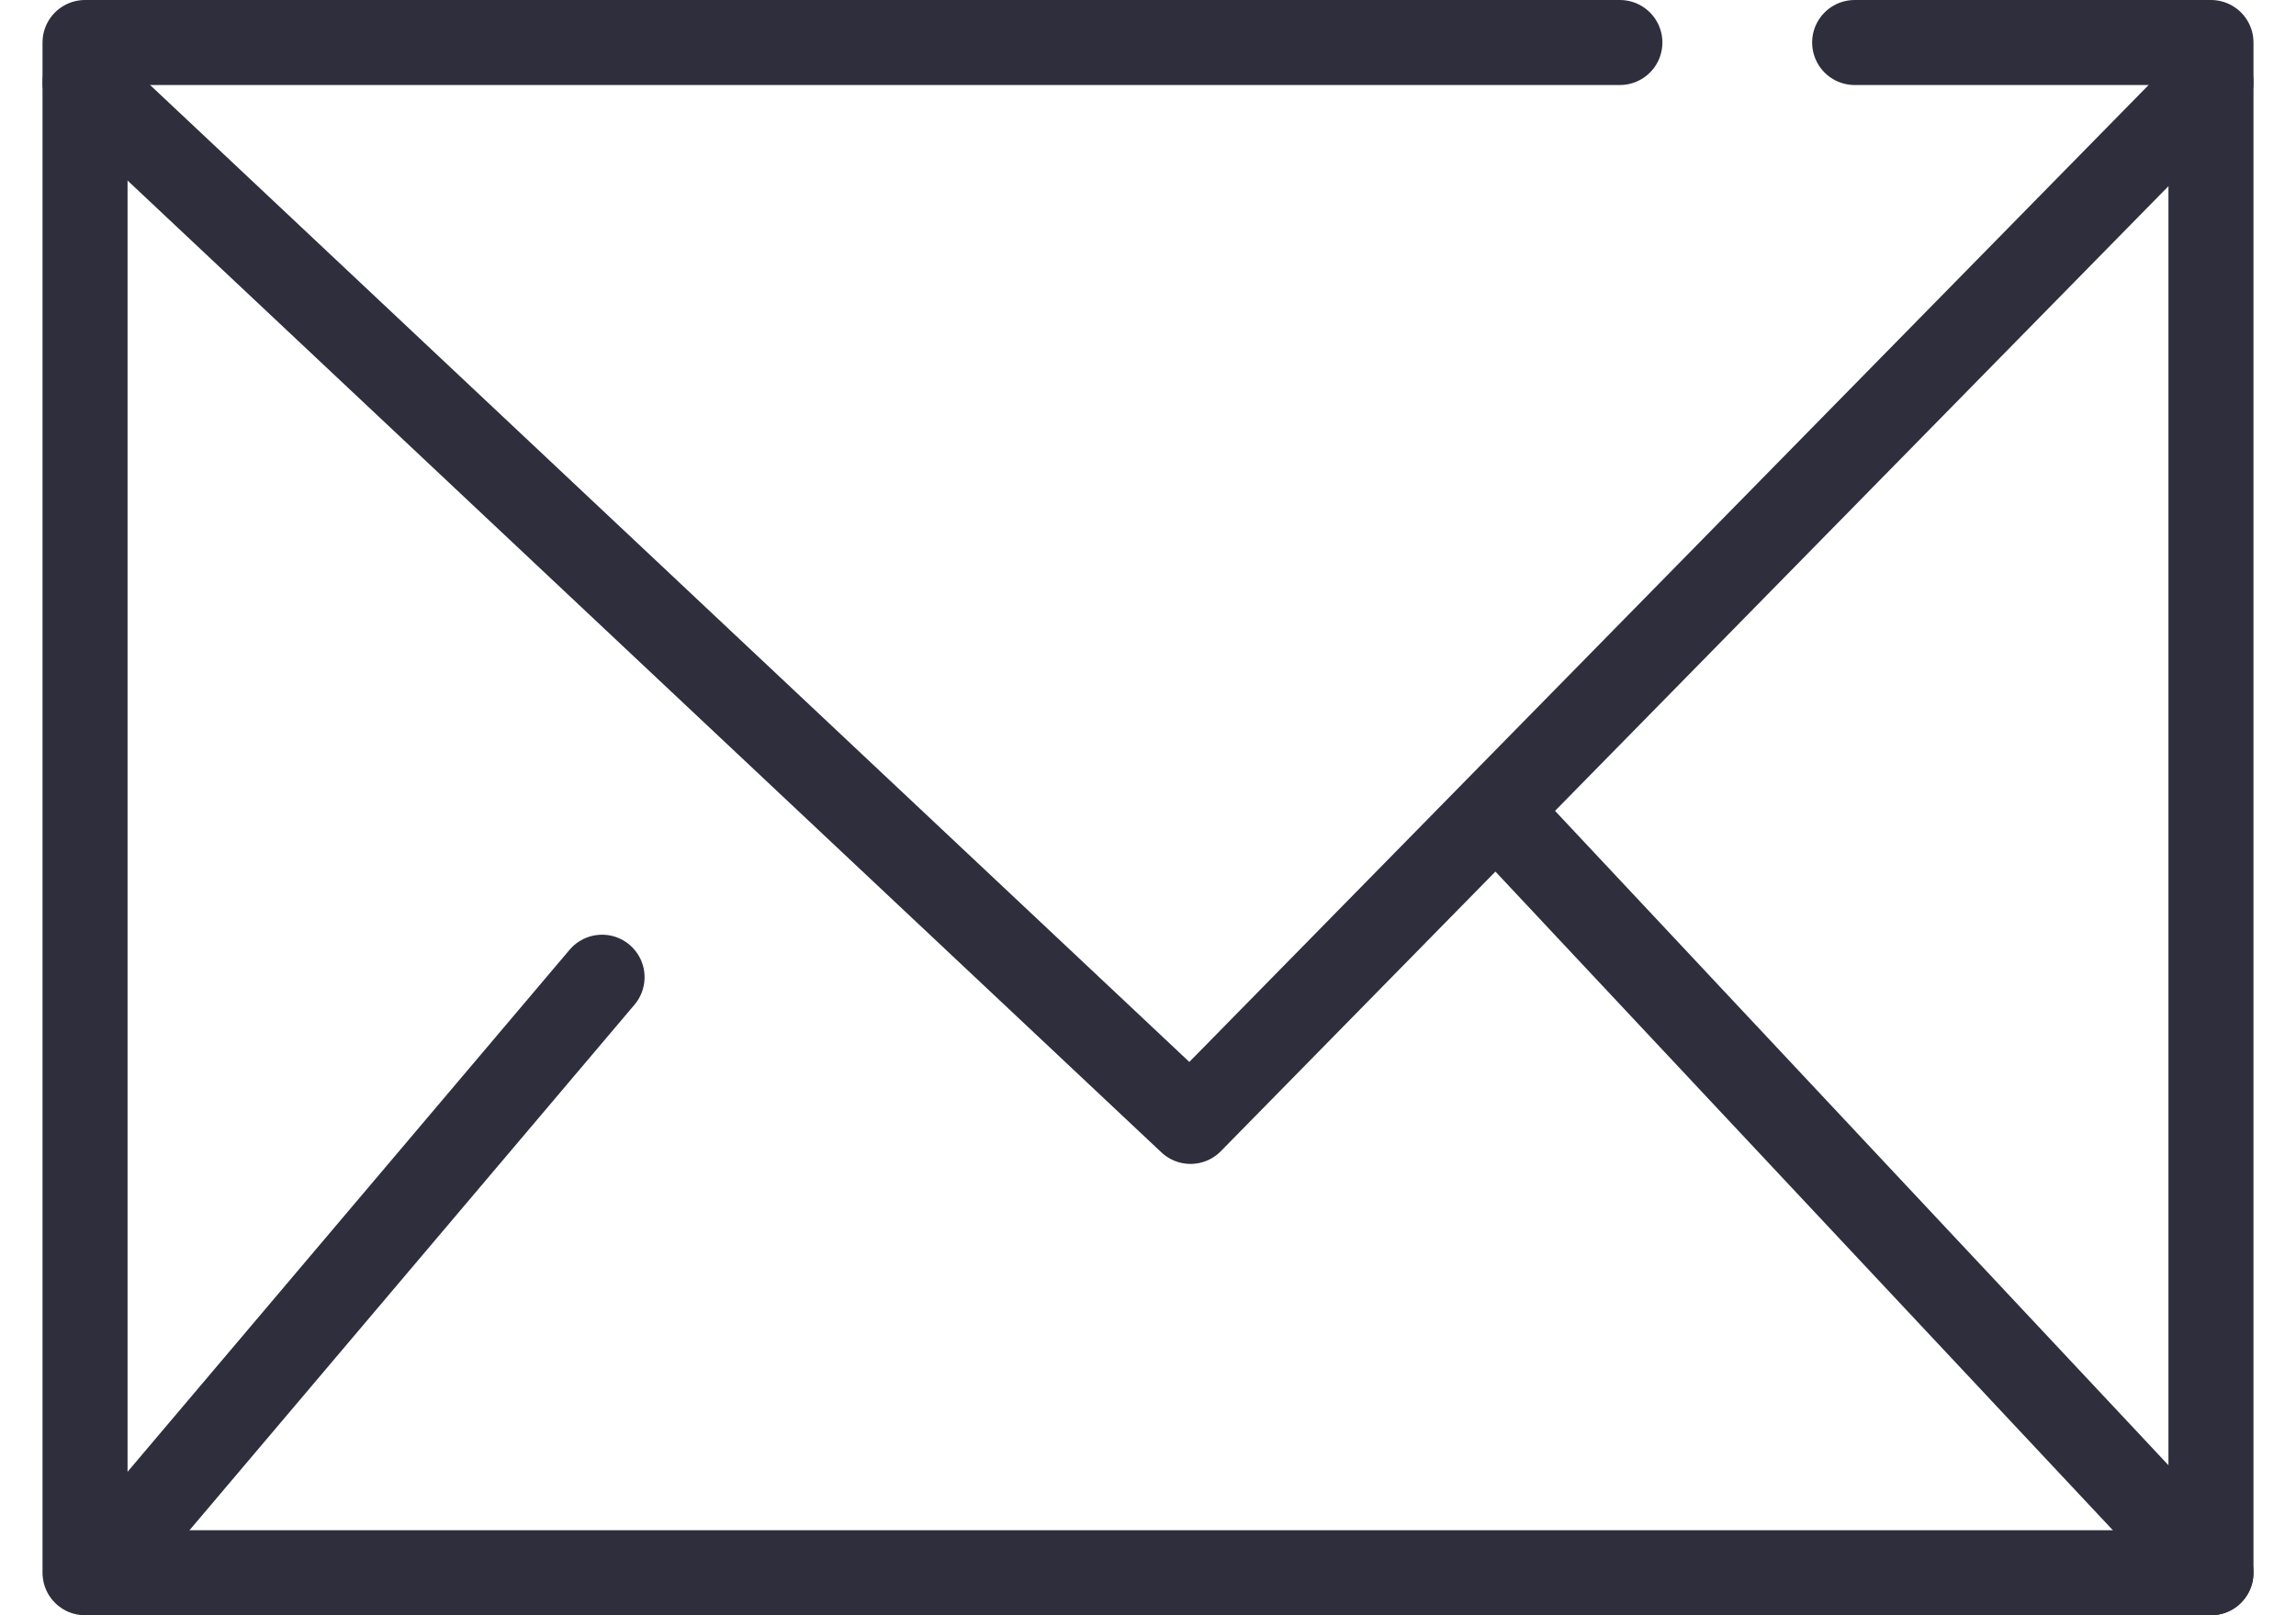
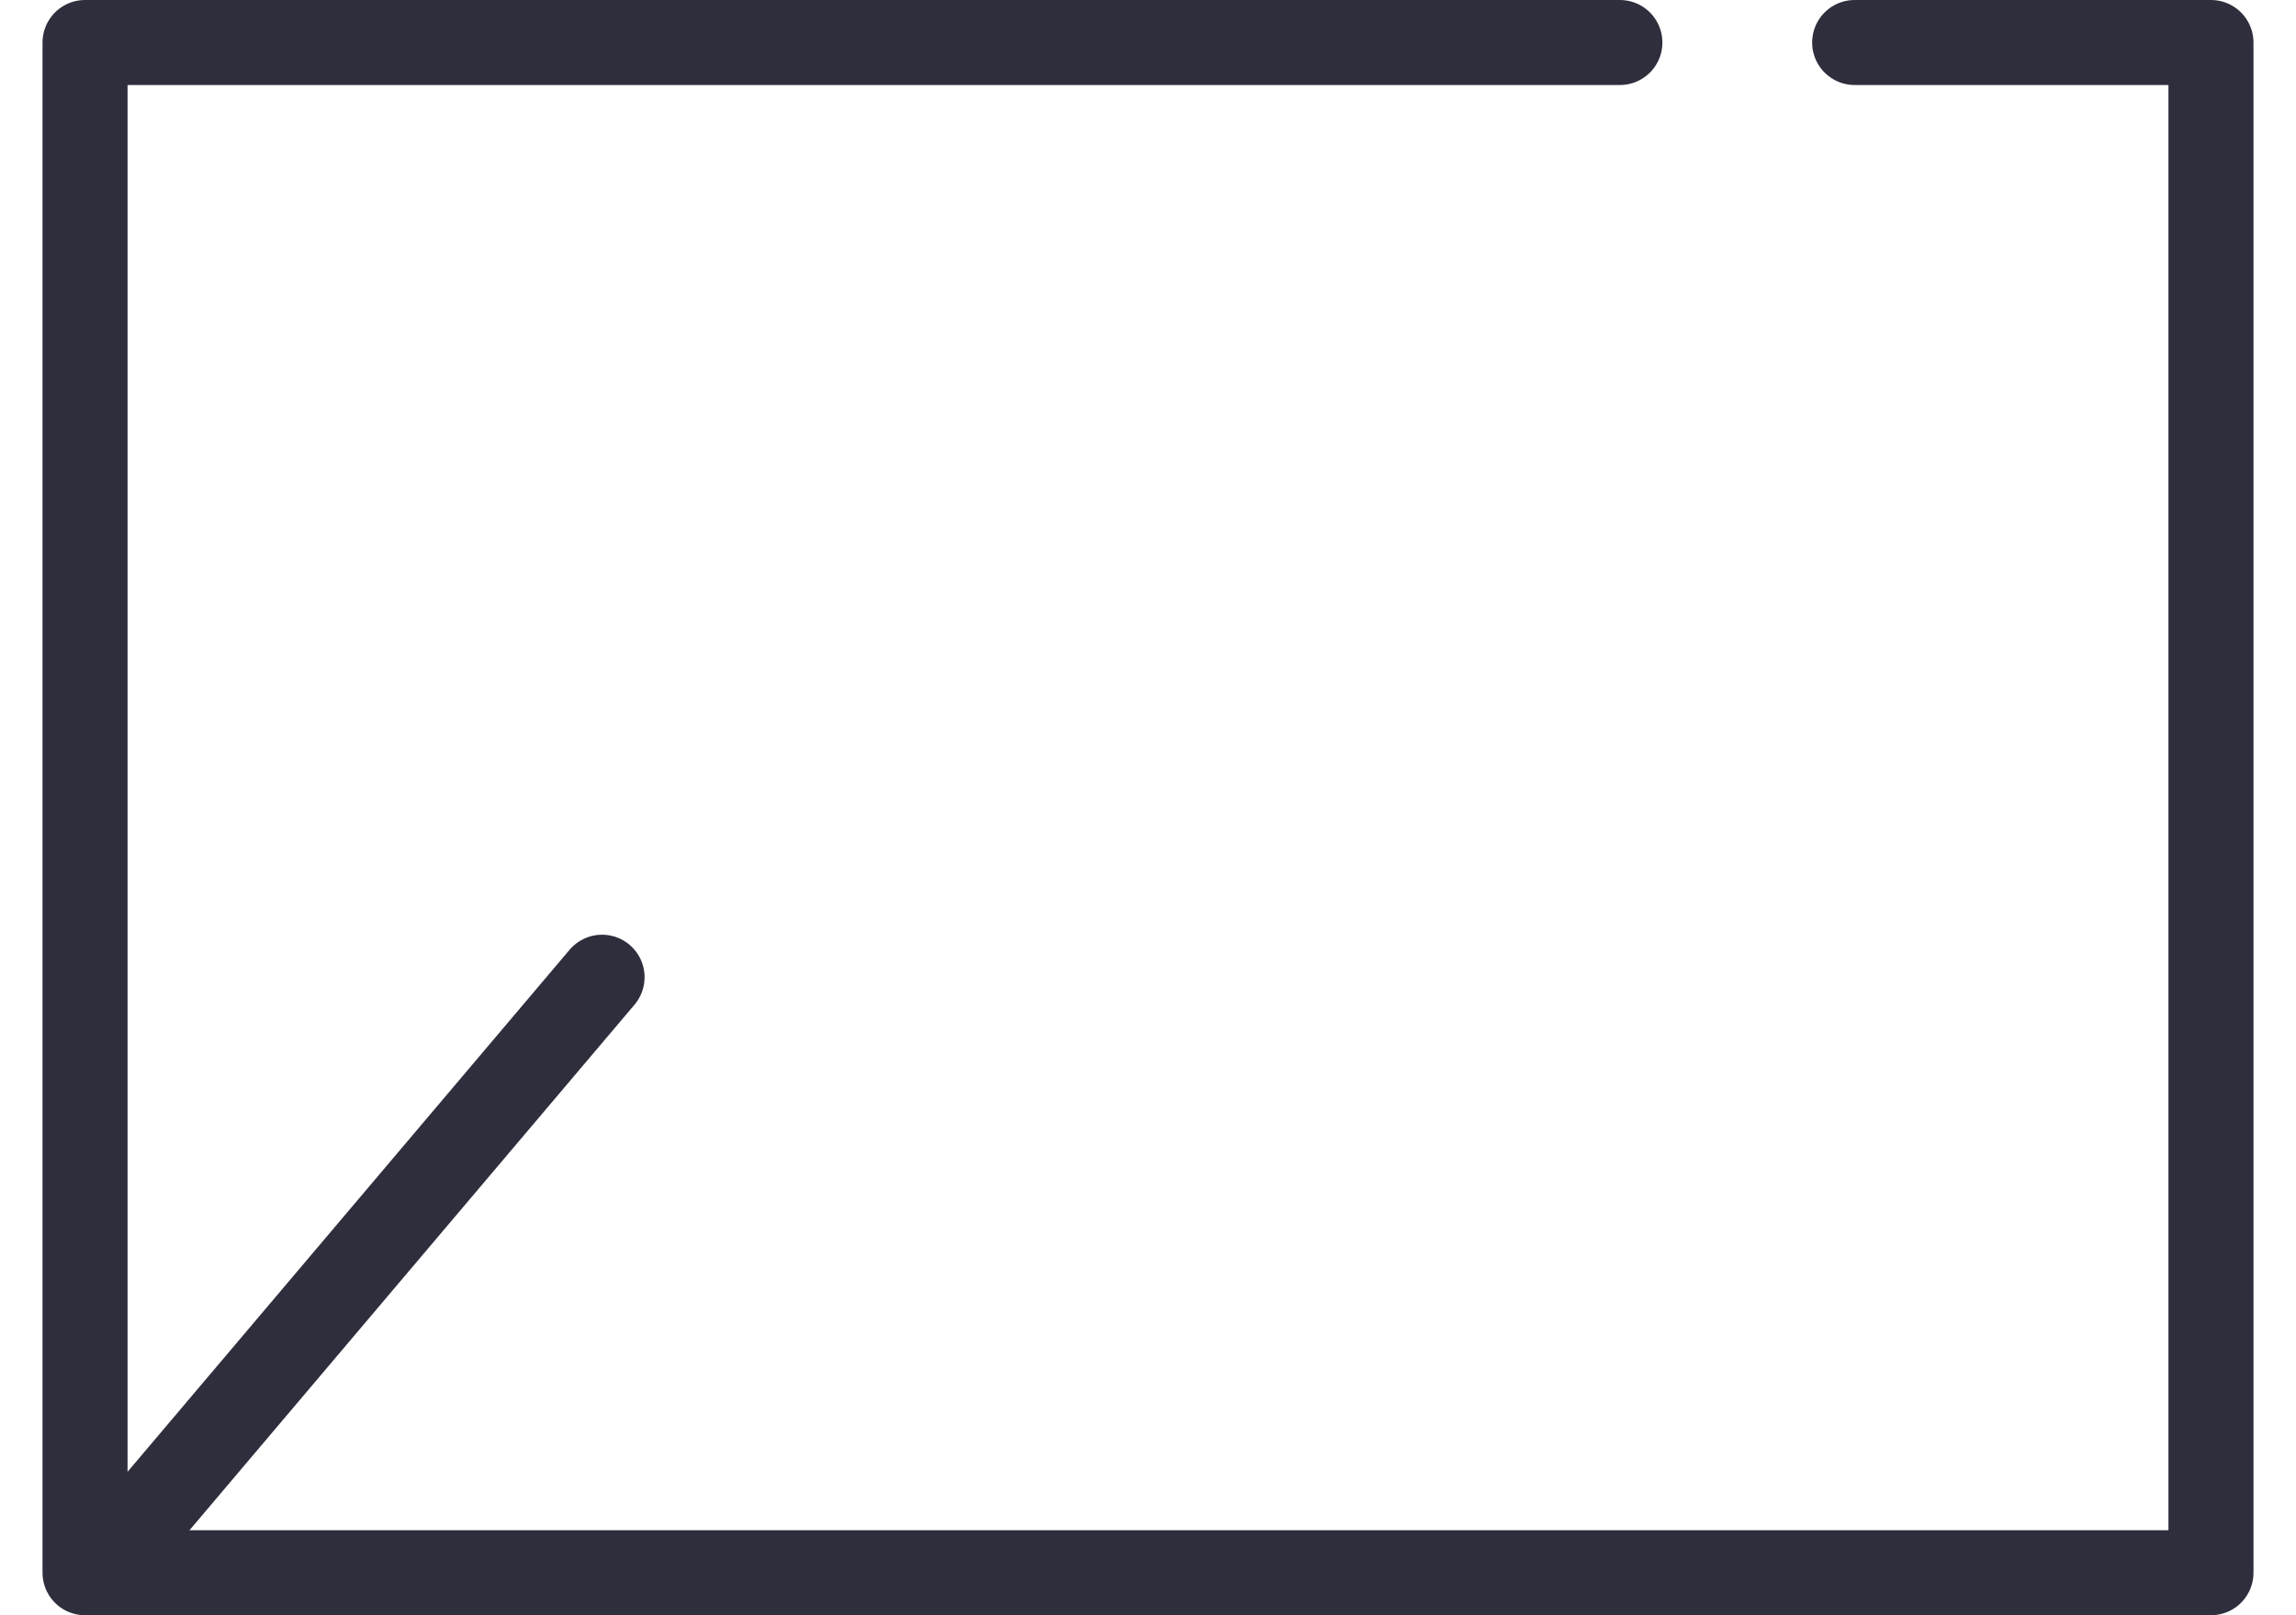
<svg xmlns="http://www.w3.org/2000/svg" width="27px" height="19px" viewBox="0 0 27 19" version="1.1">
  <title>ic_sobre</title>
  <g id="Trabaja-con-nosotros" stroke="none" stroke-width="1" fill="none" fill-rule="evenodd" stroke-linecap="round" stroke-linejoin="round">
    <g id="4a_Trabaja-con-nosotros_Oferta_tcp_1920" transform="translate(-265, -517)" stroke="#2E2E3D">
      <g id="Compartir" transform="translate(265, 485)">
        <g id="Icons" transform="translate(1, 32)">
          <g id="ic_sobre" transform="translate(0, 0.5)">
            <polyline id="Path-2" points="18.049 0 0 0 0 18 25 18 25 0 20.81 0" />
-             <polyline id="Path-3" points="0 0.467 13 12.691 25 0.467" />
-             <line x1="25" y1="18" x2="16.8" y2="9.25" id="Path-4" />
            <line x1="0.288" y1="17.837" x2="6.08" y2="10.995" id="Path-5" />
          </g>
        </g>
      </g>
    </g>
  </g>
</svg>